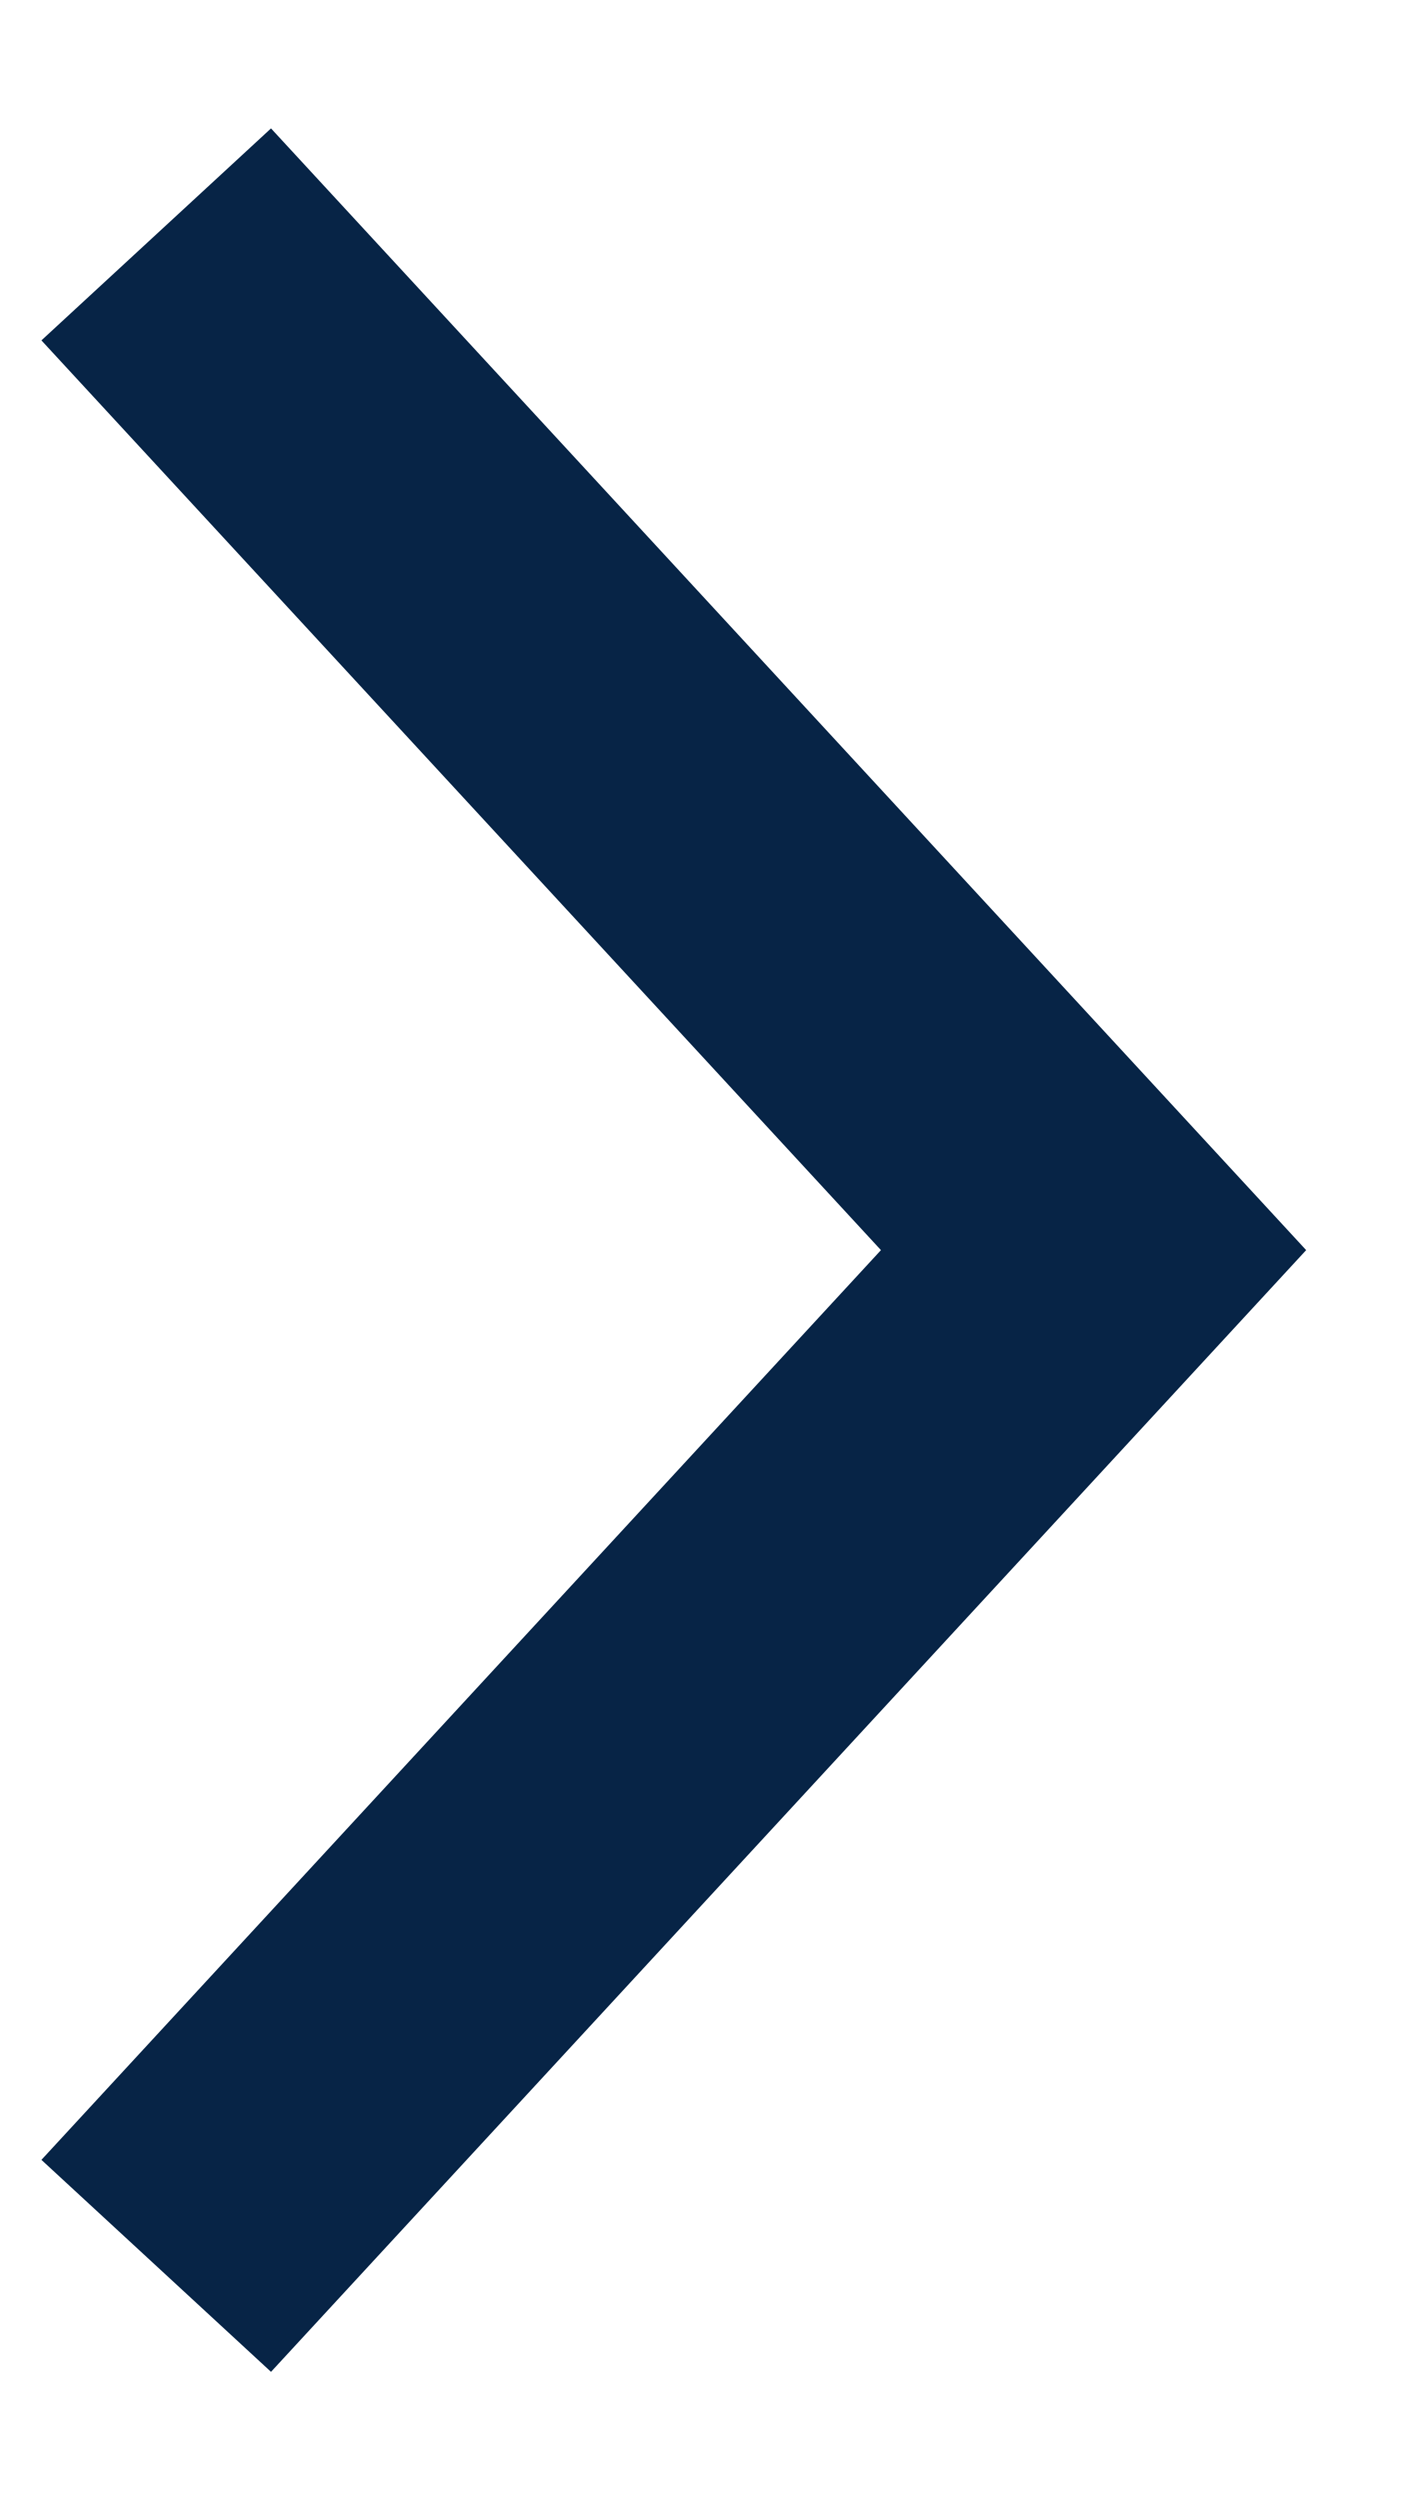
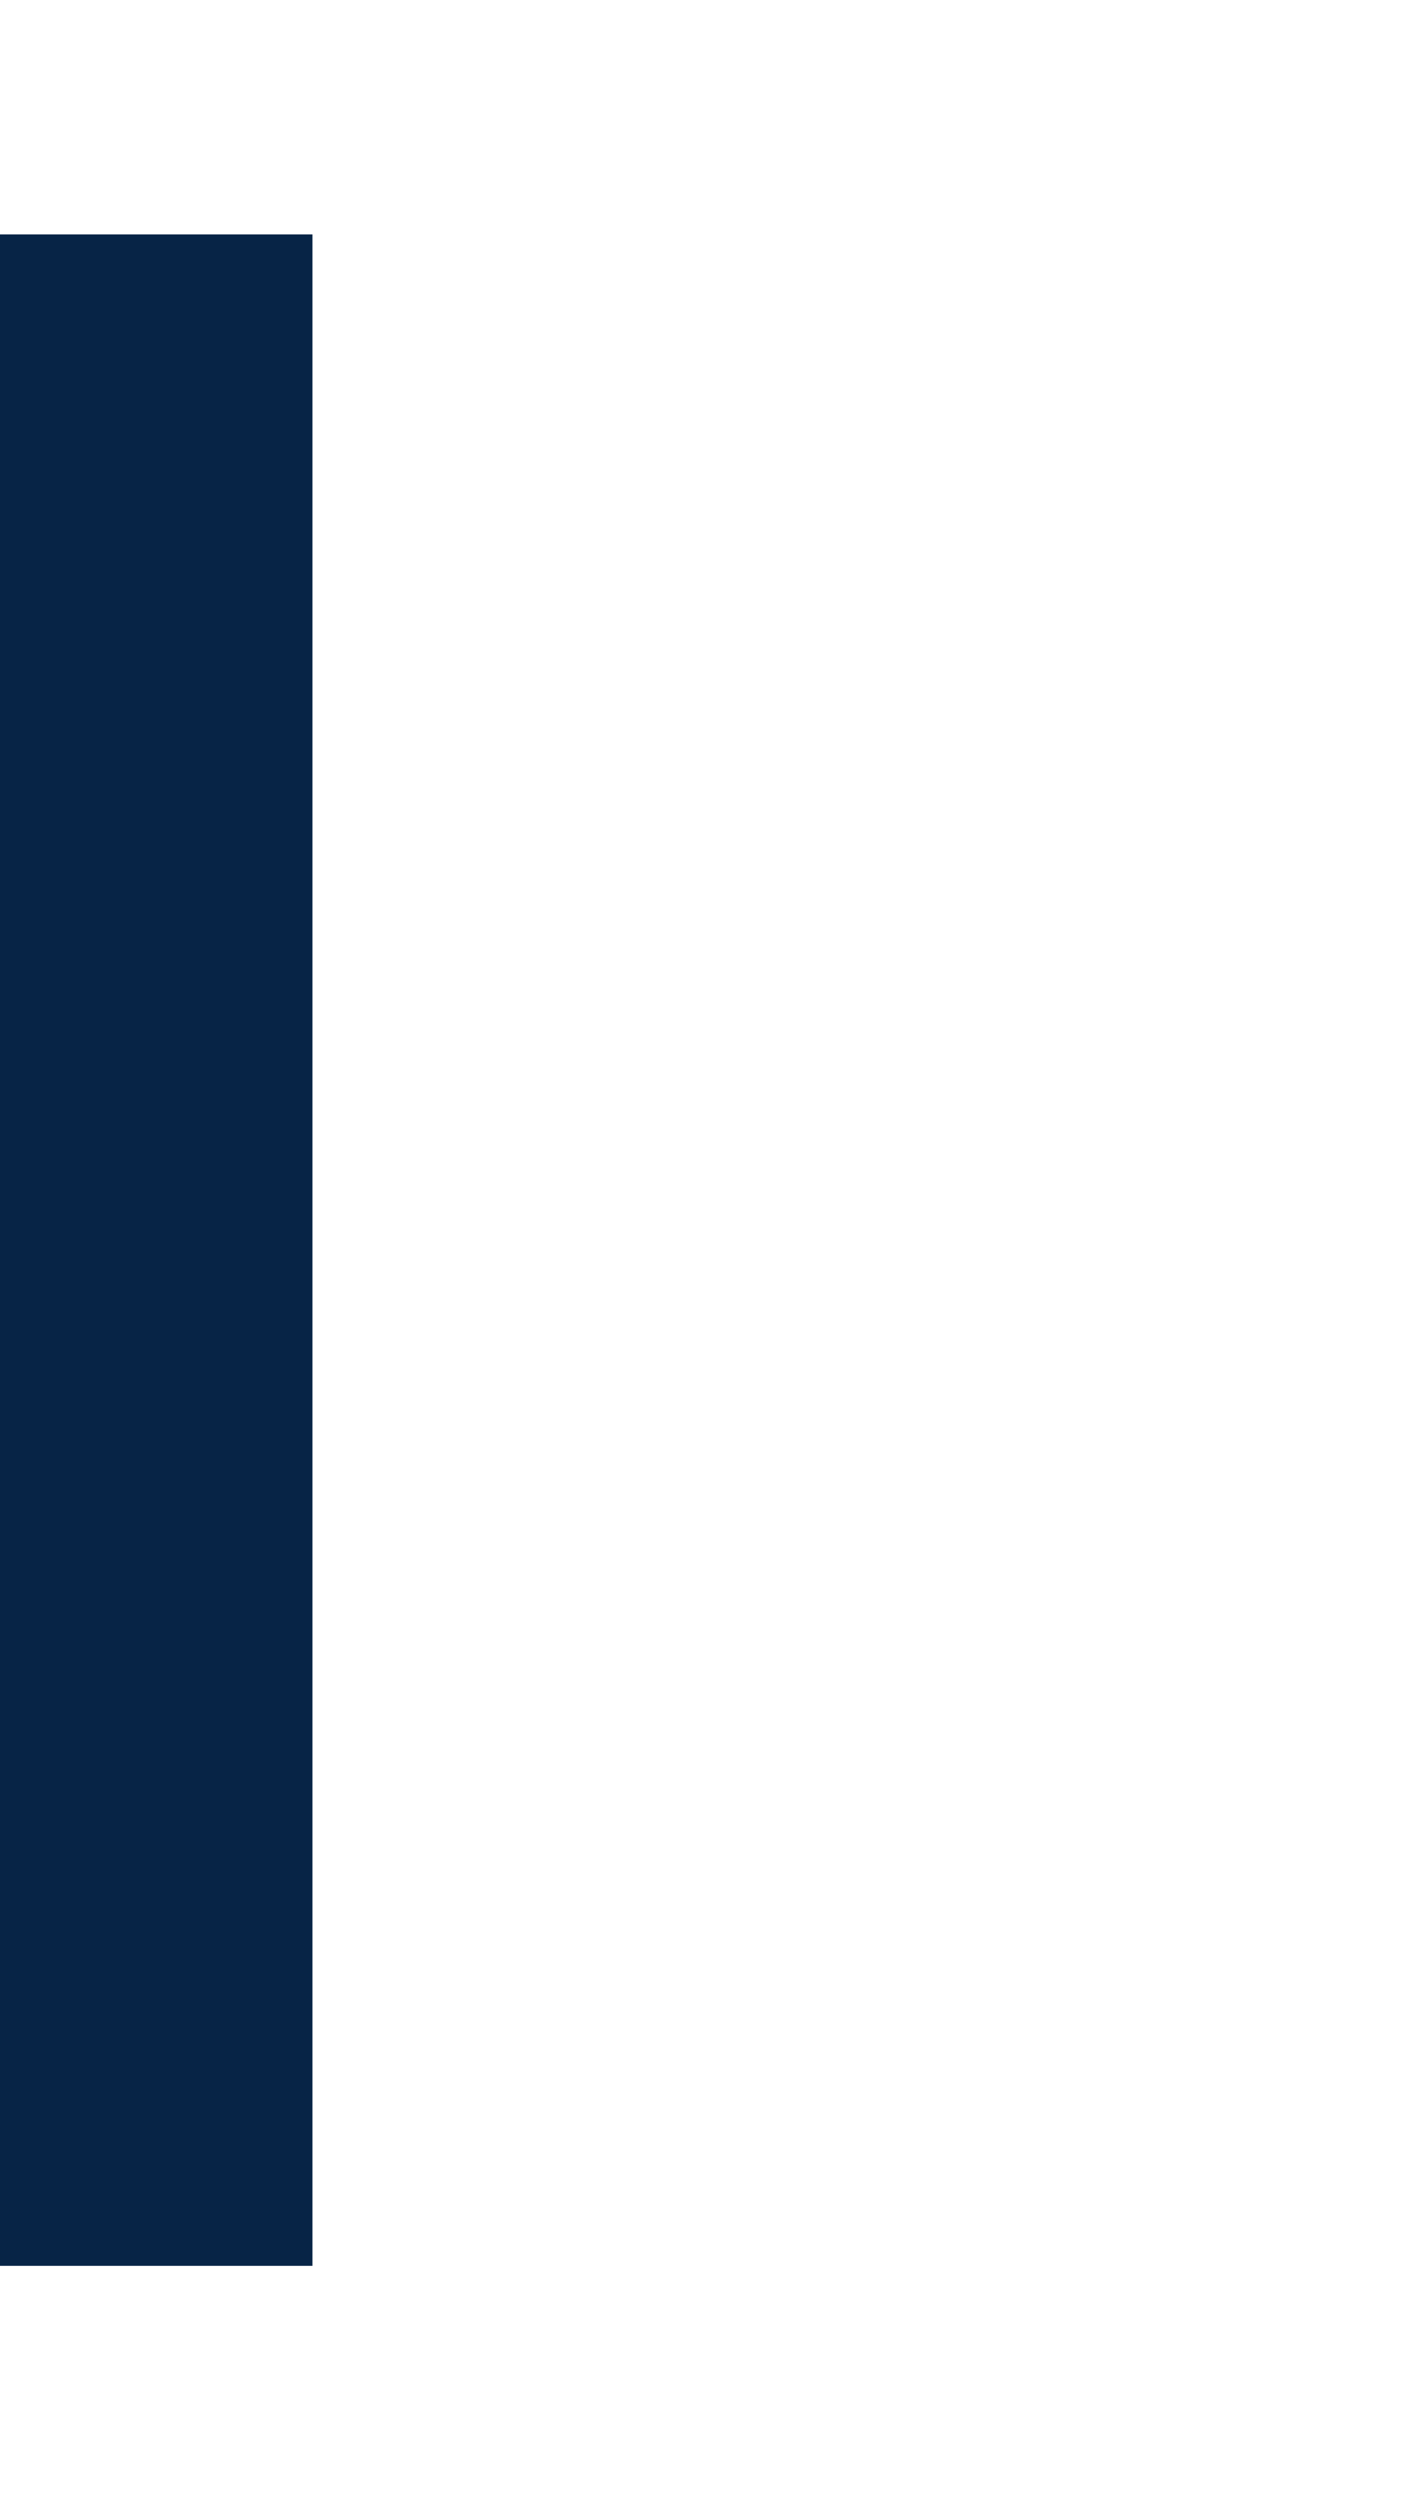
<svg xmlns="http://www.w3.org/2000/svg" width="9" height="16" viewBox="0 0 9 16" fill="none">
-   <path d="M1 14.5L7 8L1 1.5" stroke="#072446" stroke-width="2" />
+   <path d="M1 14.5L1 1.5" stroke="#072446" stroke-width="2" />
</svg>